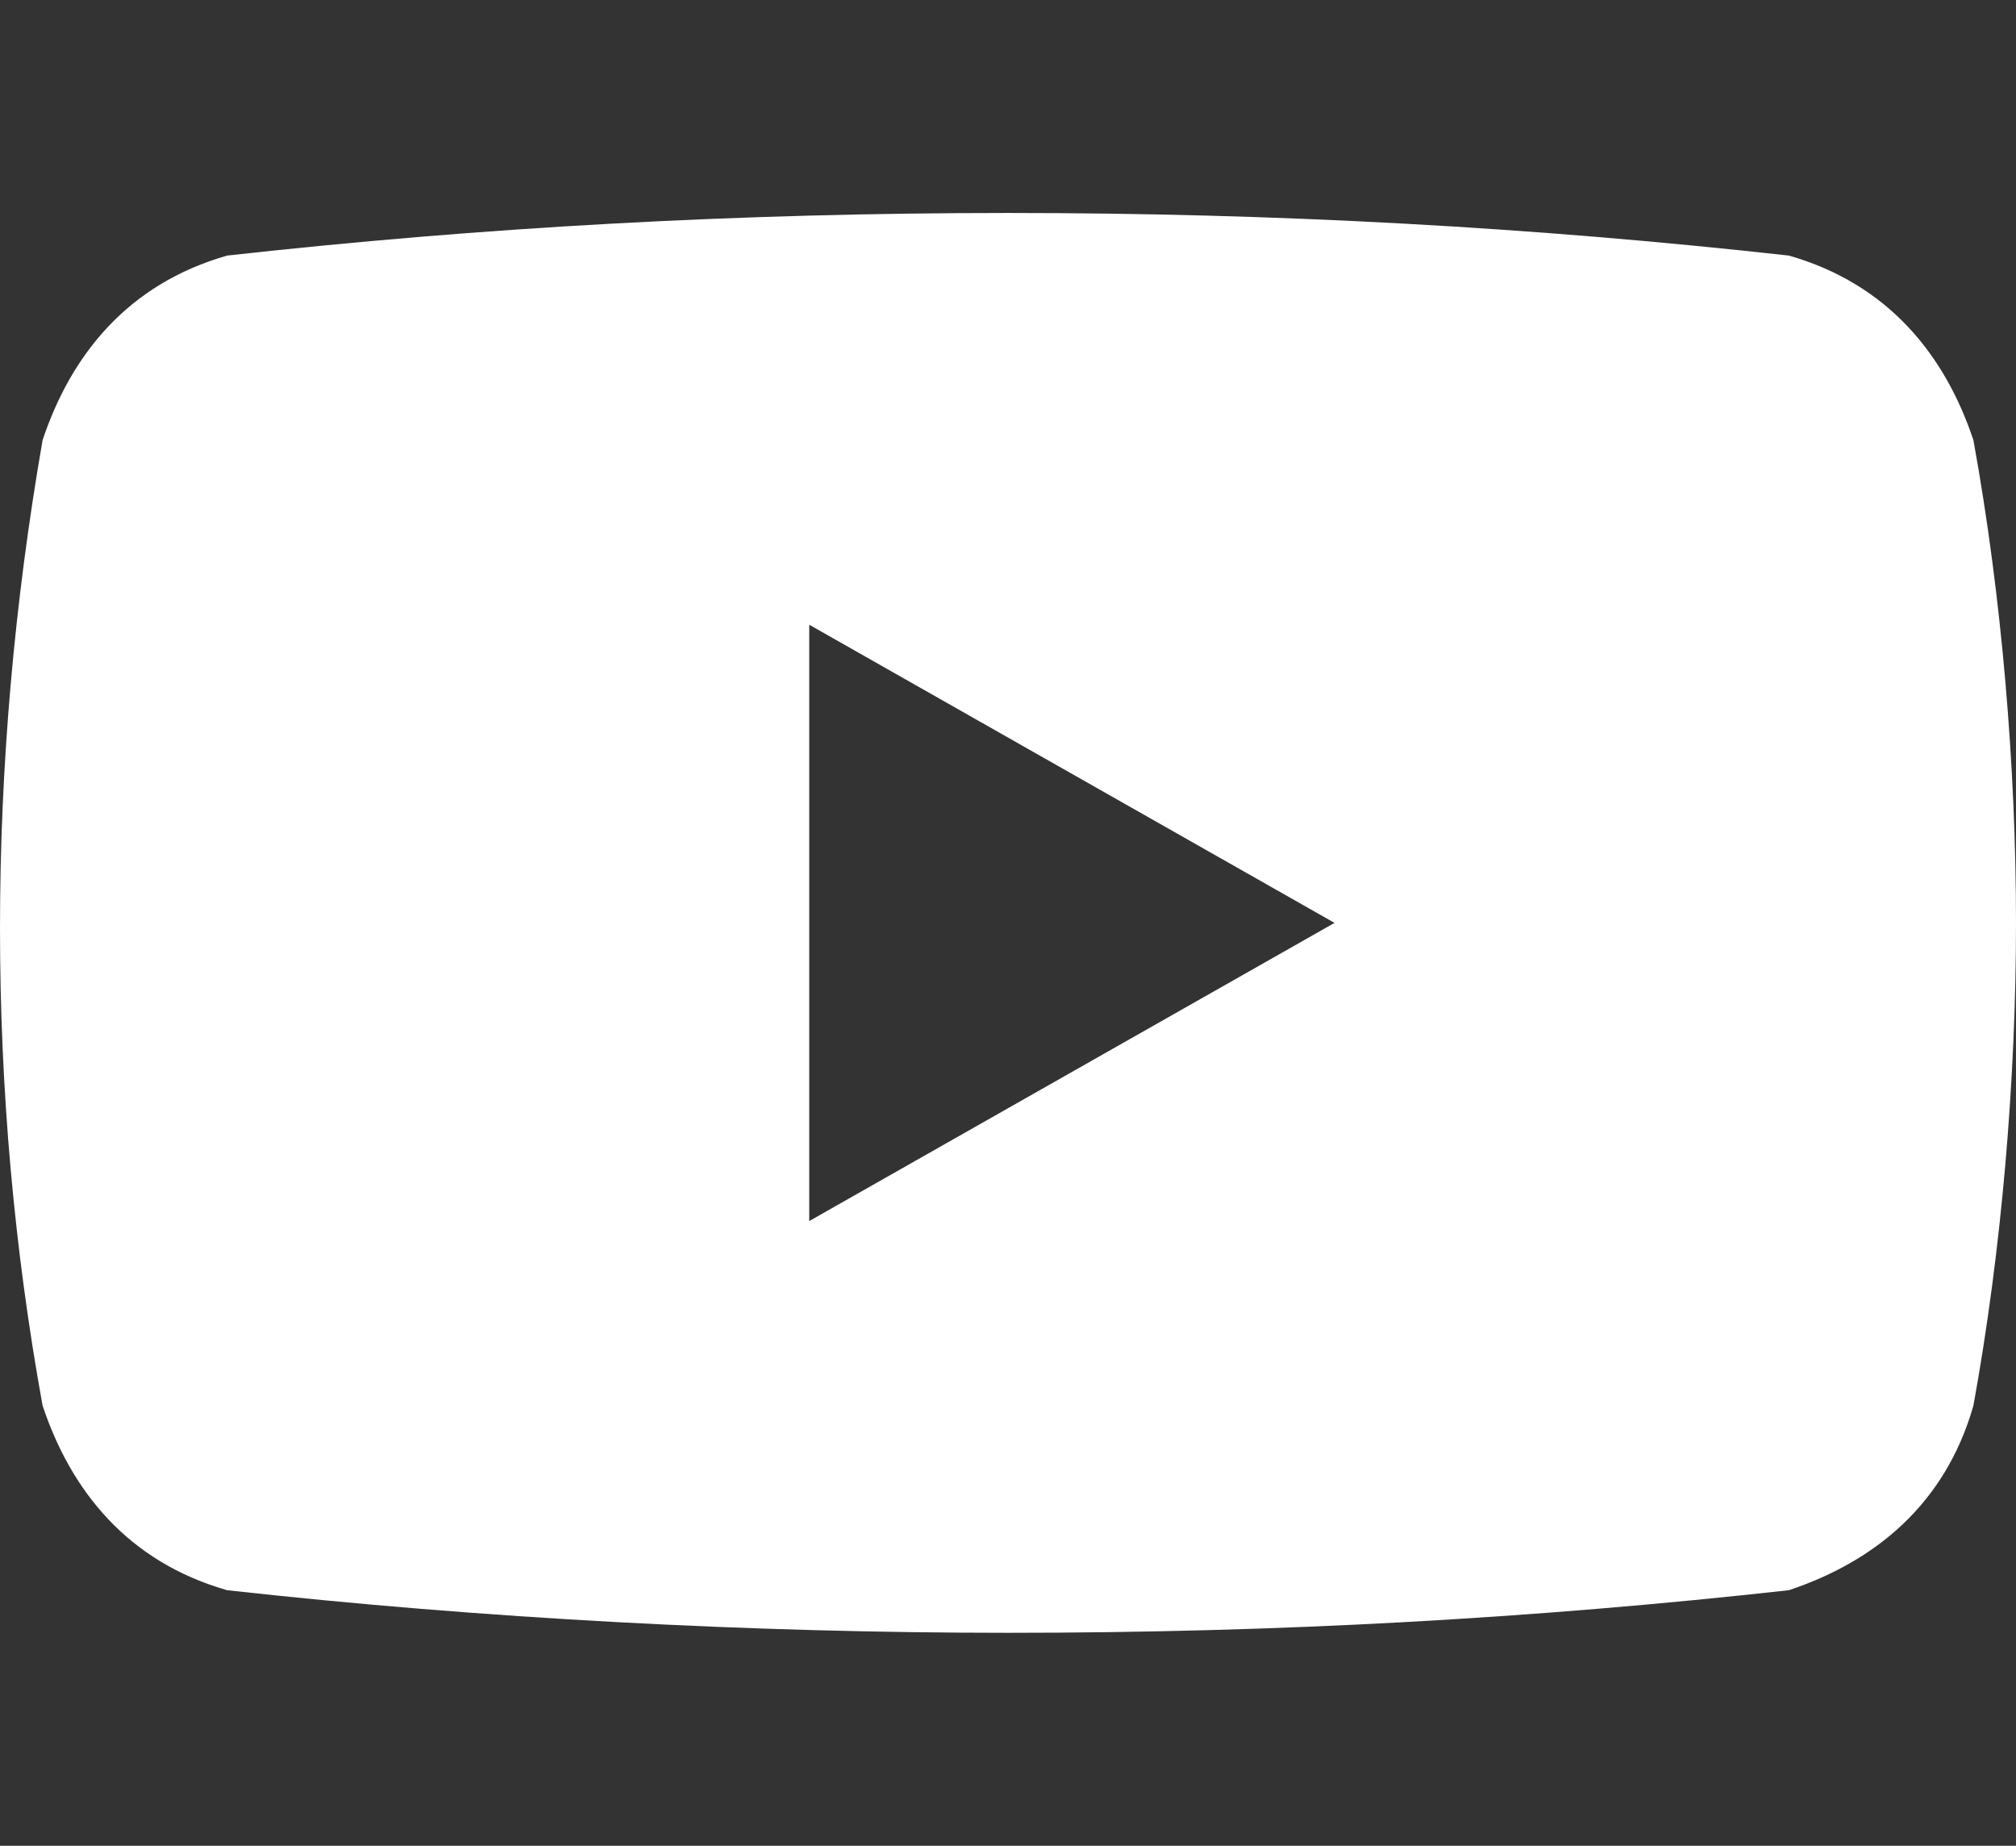
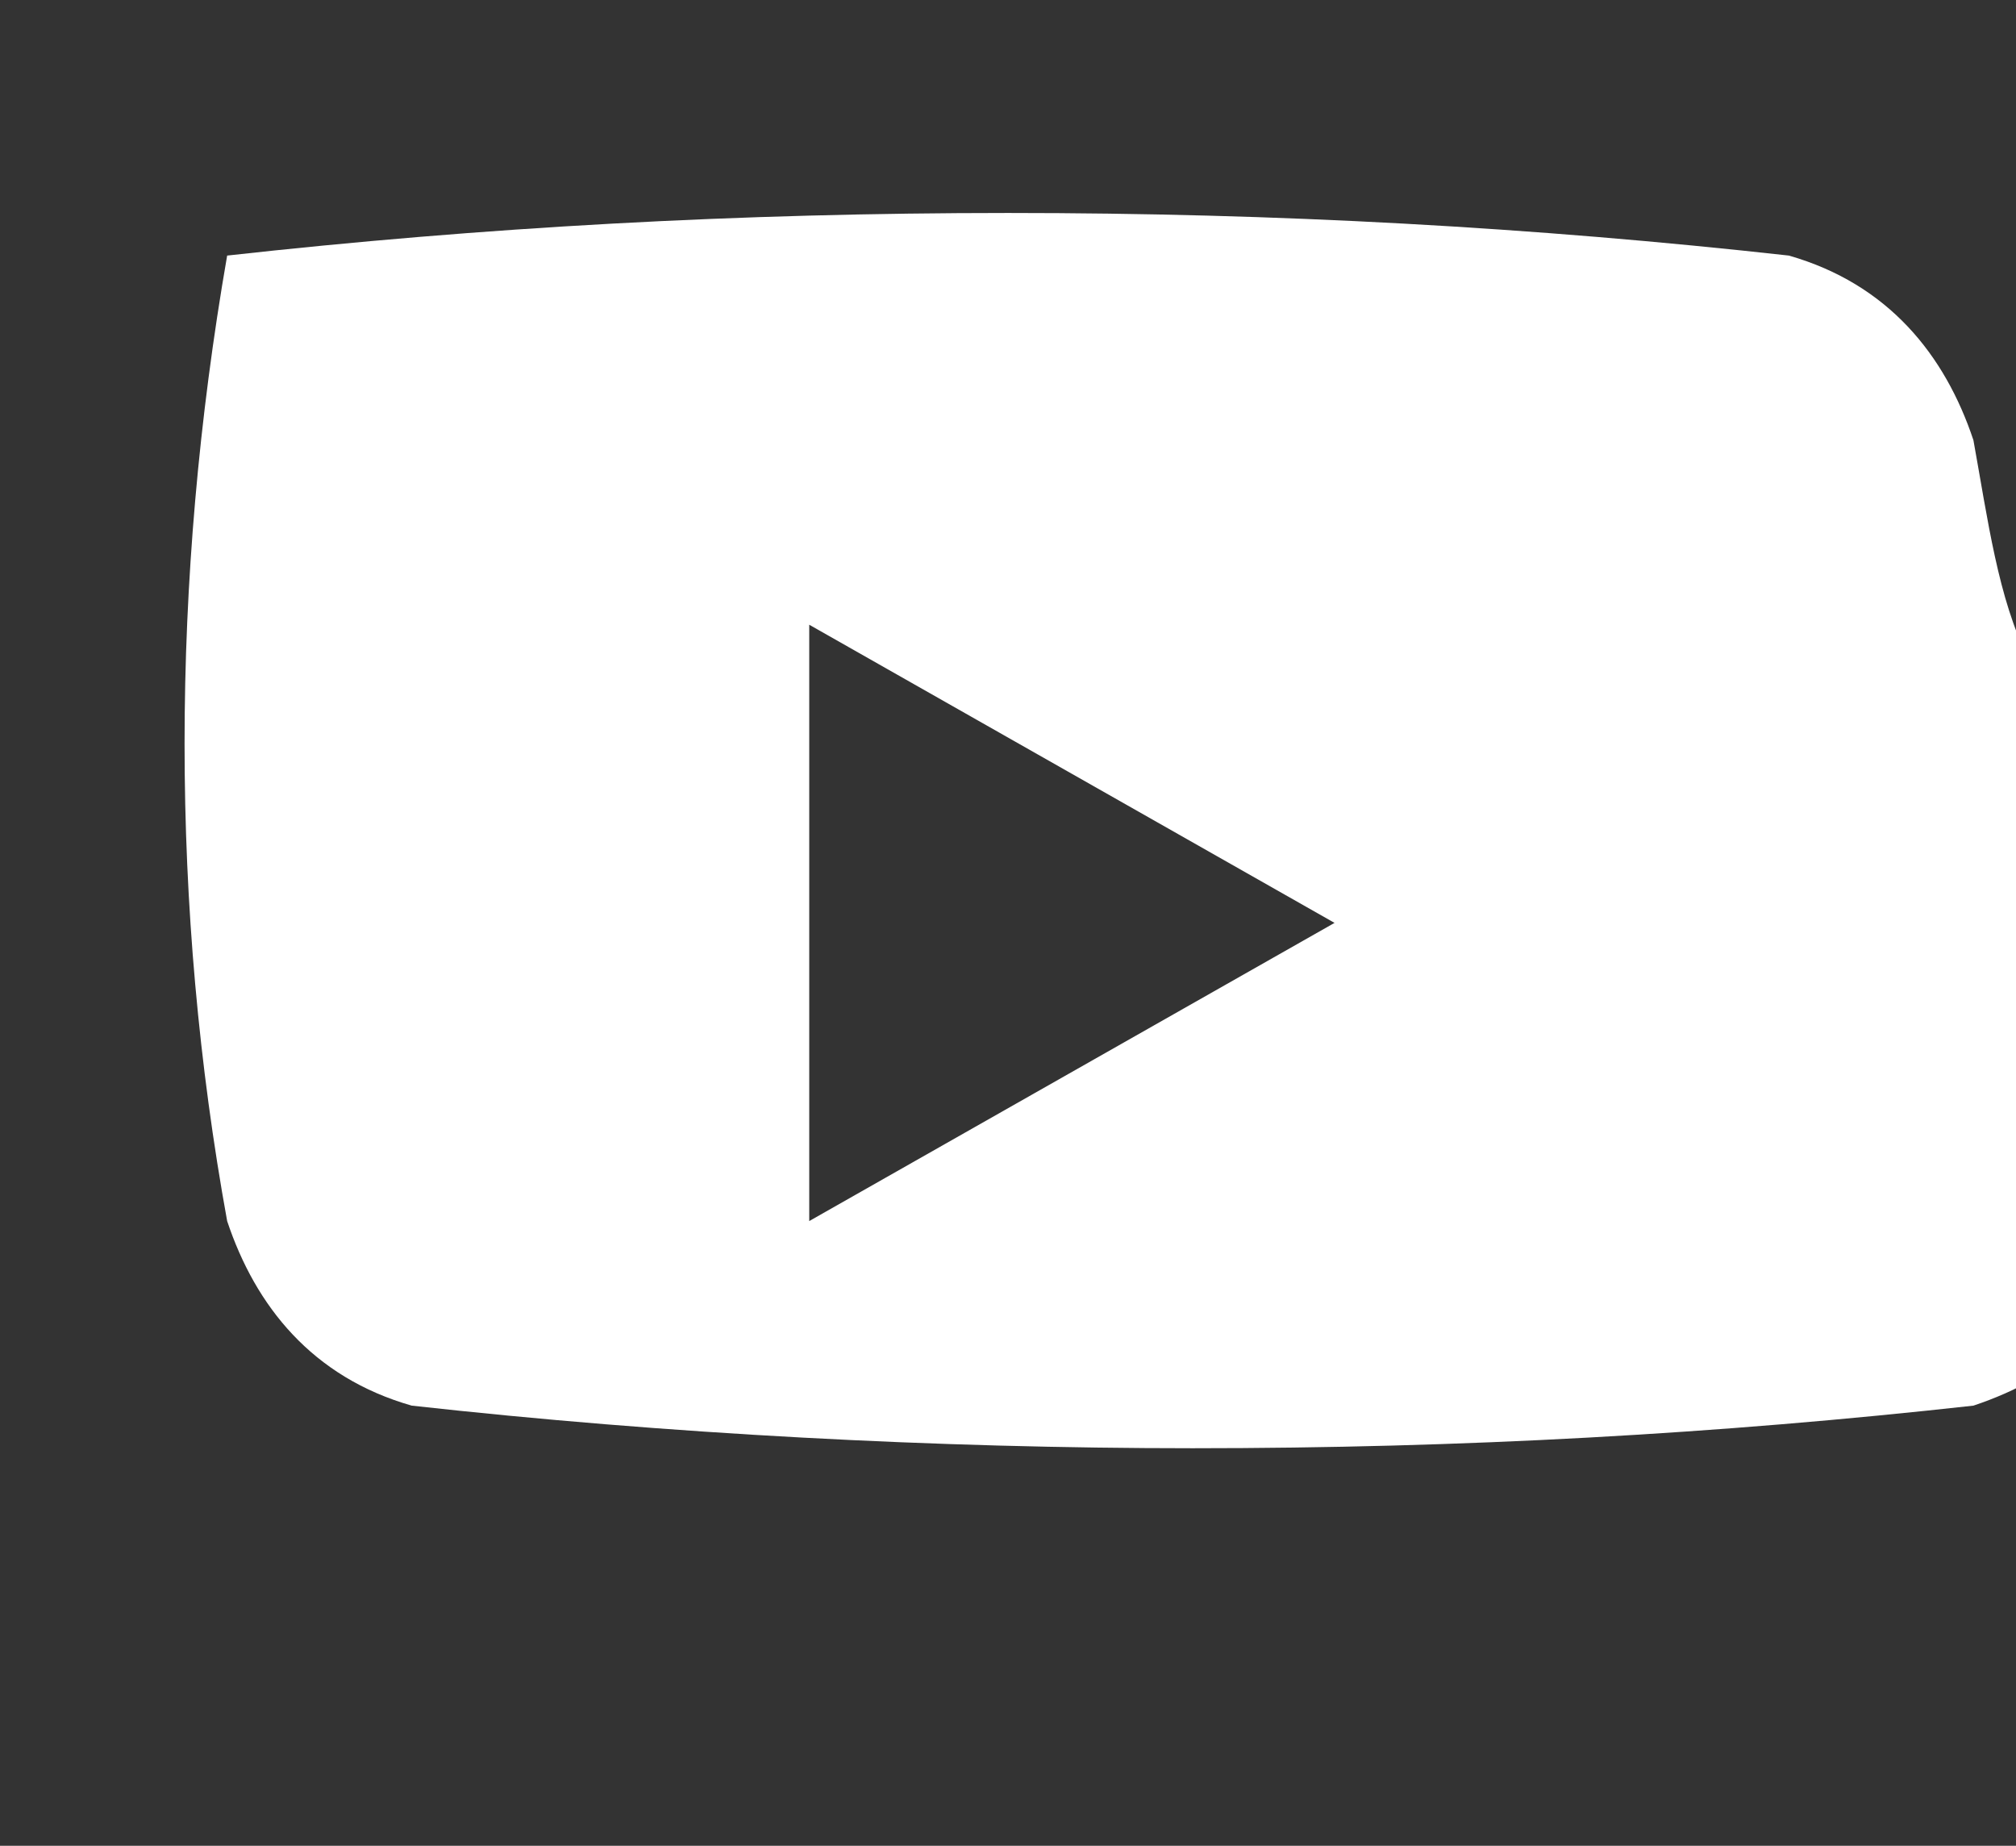
<svg xmlns="http://www.w3.org/2000/svg" version="1.1" id="Livello_1" x="0px" y="0px" viewBox="0 0 14.2 13" style="enable-background:new 0 0 14.2 13;" xml:space="preserve">
  <rect x="0" y="0" width="14.2" height="13" fill="#333333" stroke="none" />
  <style type="text/css">
	.st0{fill:#FFFFFF;}
</style>
-   <path id="_5305164_play_video_youtube_youtube_logo_icon_1_" class="st0" d="M13.9,3.1c-0.2-0.6-0.6-1.1-1.3-1.3  C10.8,1.6,9,1.5,7.1,1.5c-1.9,0-3.7,0.1-5.5,0.3C0.9,2,0.5,2.5,0.3,3.1c-0.4,2.3-0.4,4.6,0,6.8c0.2,0.6,0.6,1.1,1.3,1.3  c1.8,0.2,3.7,0.3,5.5,0.3c1.9,0,3.7-0.1,5.5-0.3c0.6-0.2,1.1-0.6,1.3-1.3c0.2-1.1,0.3-2.3,0.3-3.4C14.2,5.4,14.1,4.2,13.9,3.1  L13.9,3.1z M5.7,8.6V4.4l3.7,2.1L5.7,8.6z" />
+   <path id="_5305164_play_video_youtube_youtube_logo_icon_1_" class="st0" d="M13.9,3.1c-0.2-0.6-0.6-1.1-1.3-1.3  C10.8,1.6,9,1.5,7.1,1.5c-1.9,0-3.7,0.1-5.5,0.3c-0.4,2.3-0.4,4.6,0,6.8c0.2,0.6,0.6,1.1,1.3,1.3  c1.8,0.2,3.7,0.3,5.5,0.3c1.9,0,3.7-0.1,5.5-0.3c0.6-0.2,1.1-0.6,1.3-1.3c0.2-1.1,0.3-2.3,0.3-3.4C14.2,5.4,14.1,4.2,13.9,3.1  L13.9,3.1z M5.7,8.6V4.4l3.7,2.1L5.7,8.6z" />
</svg>